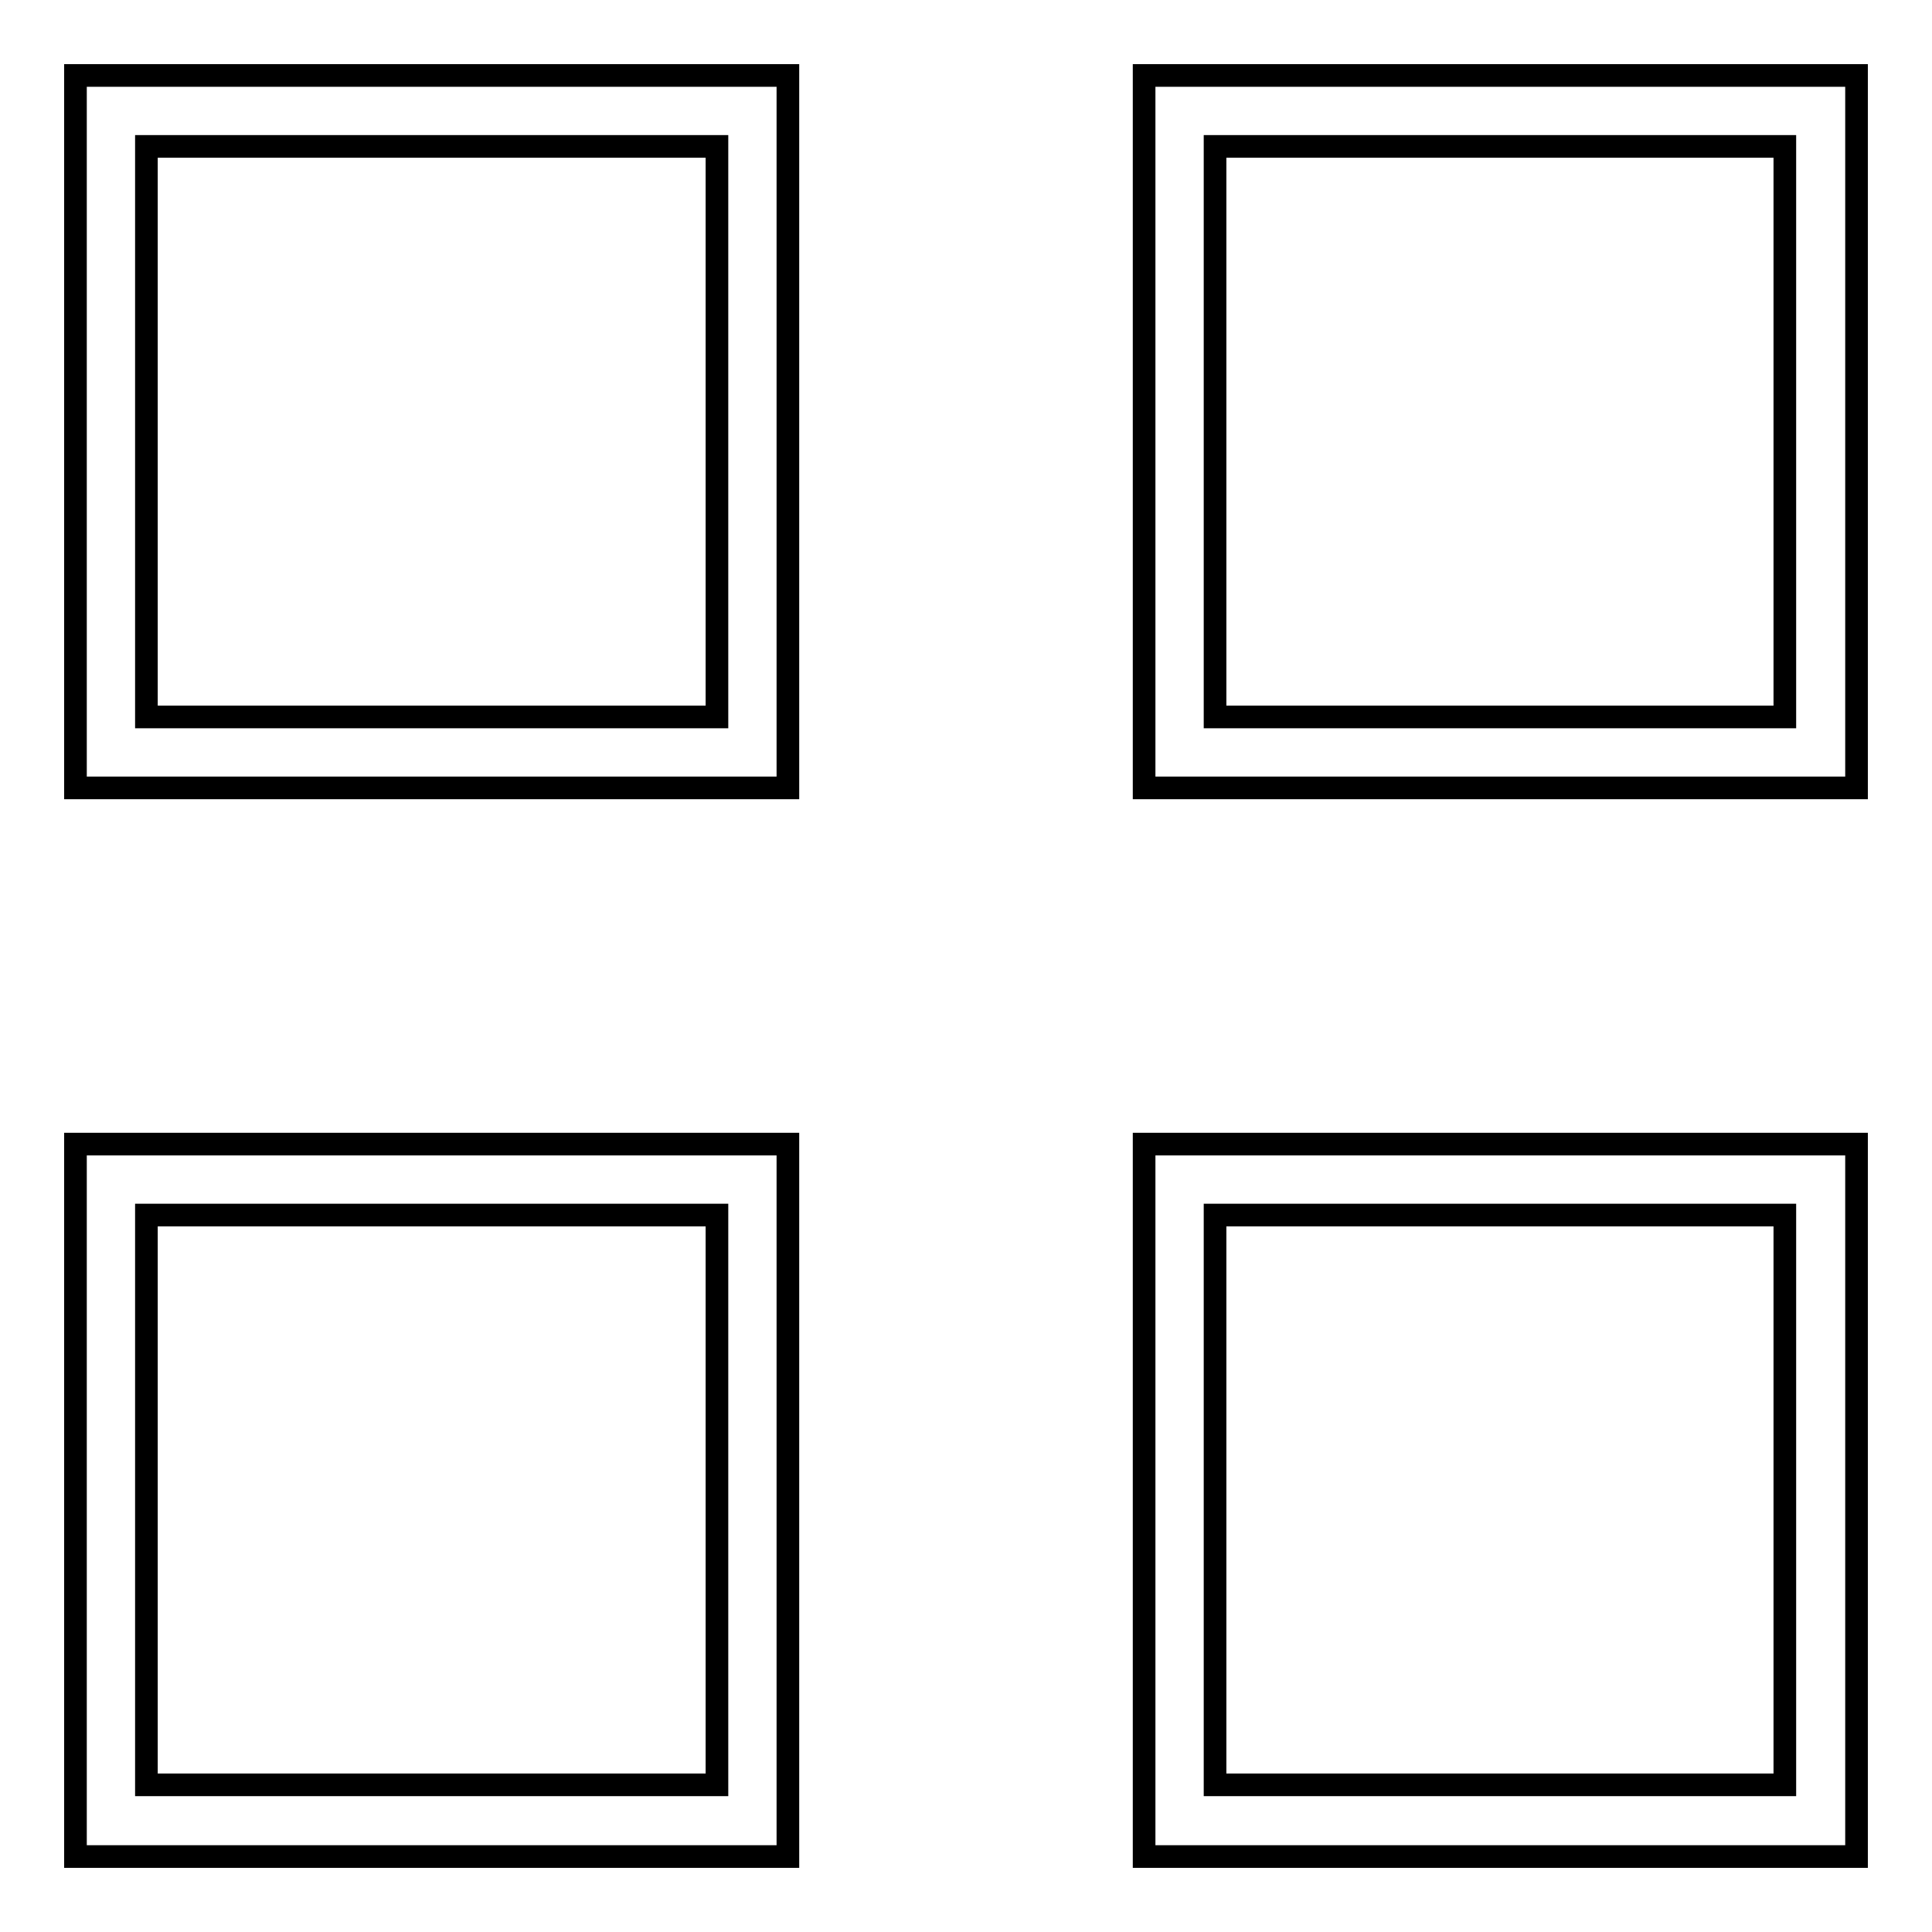
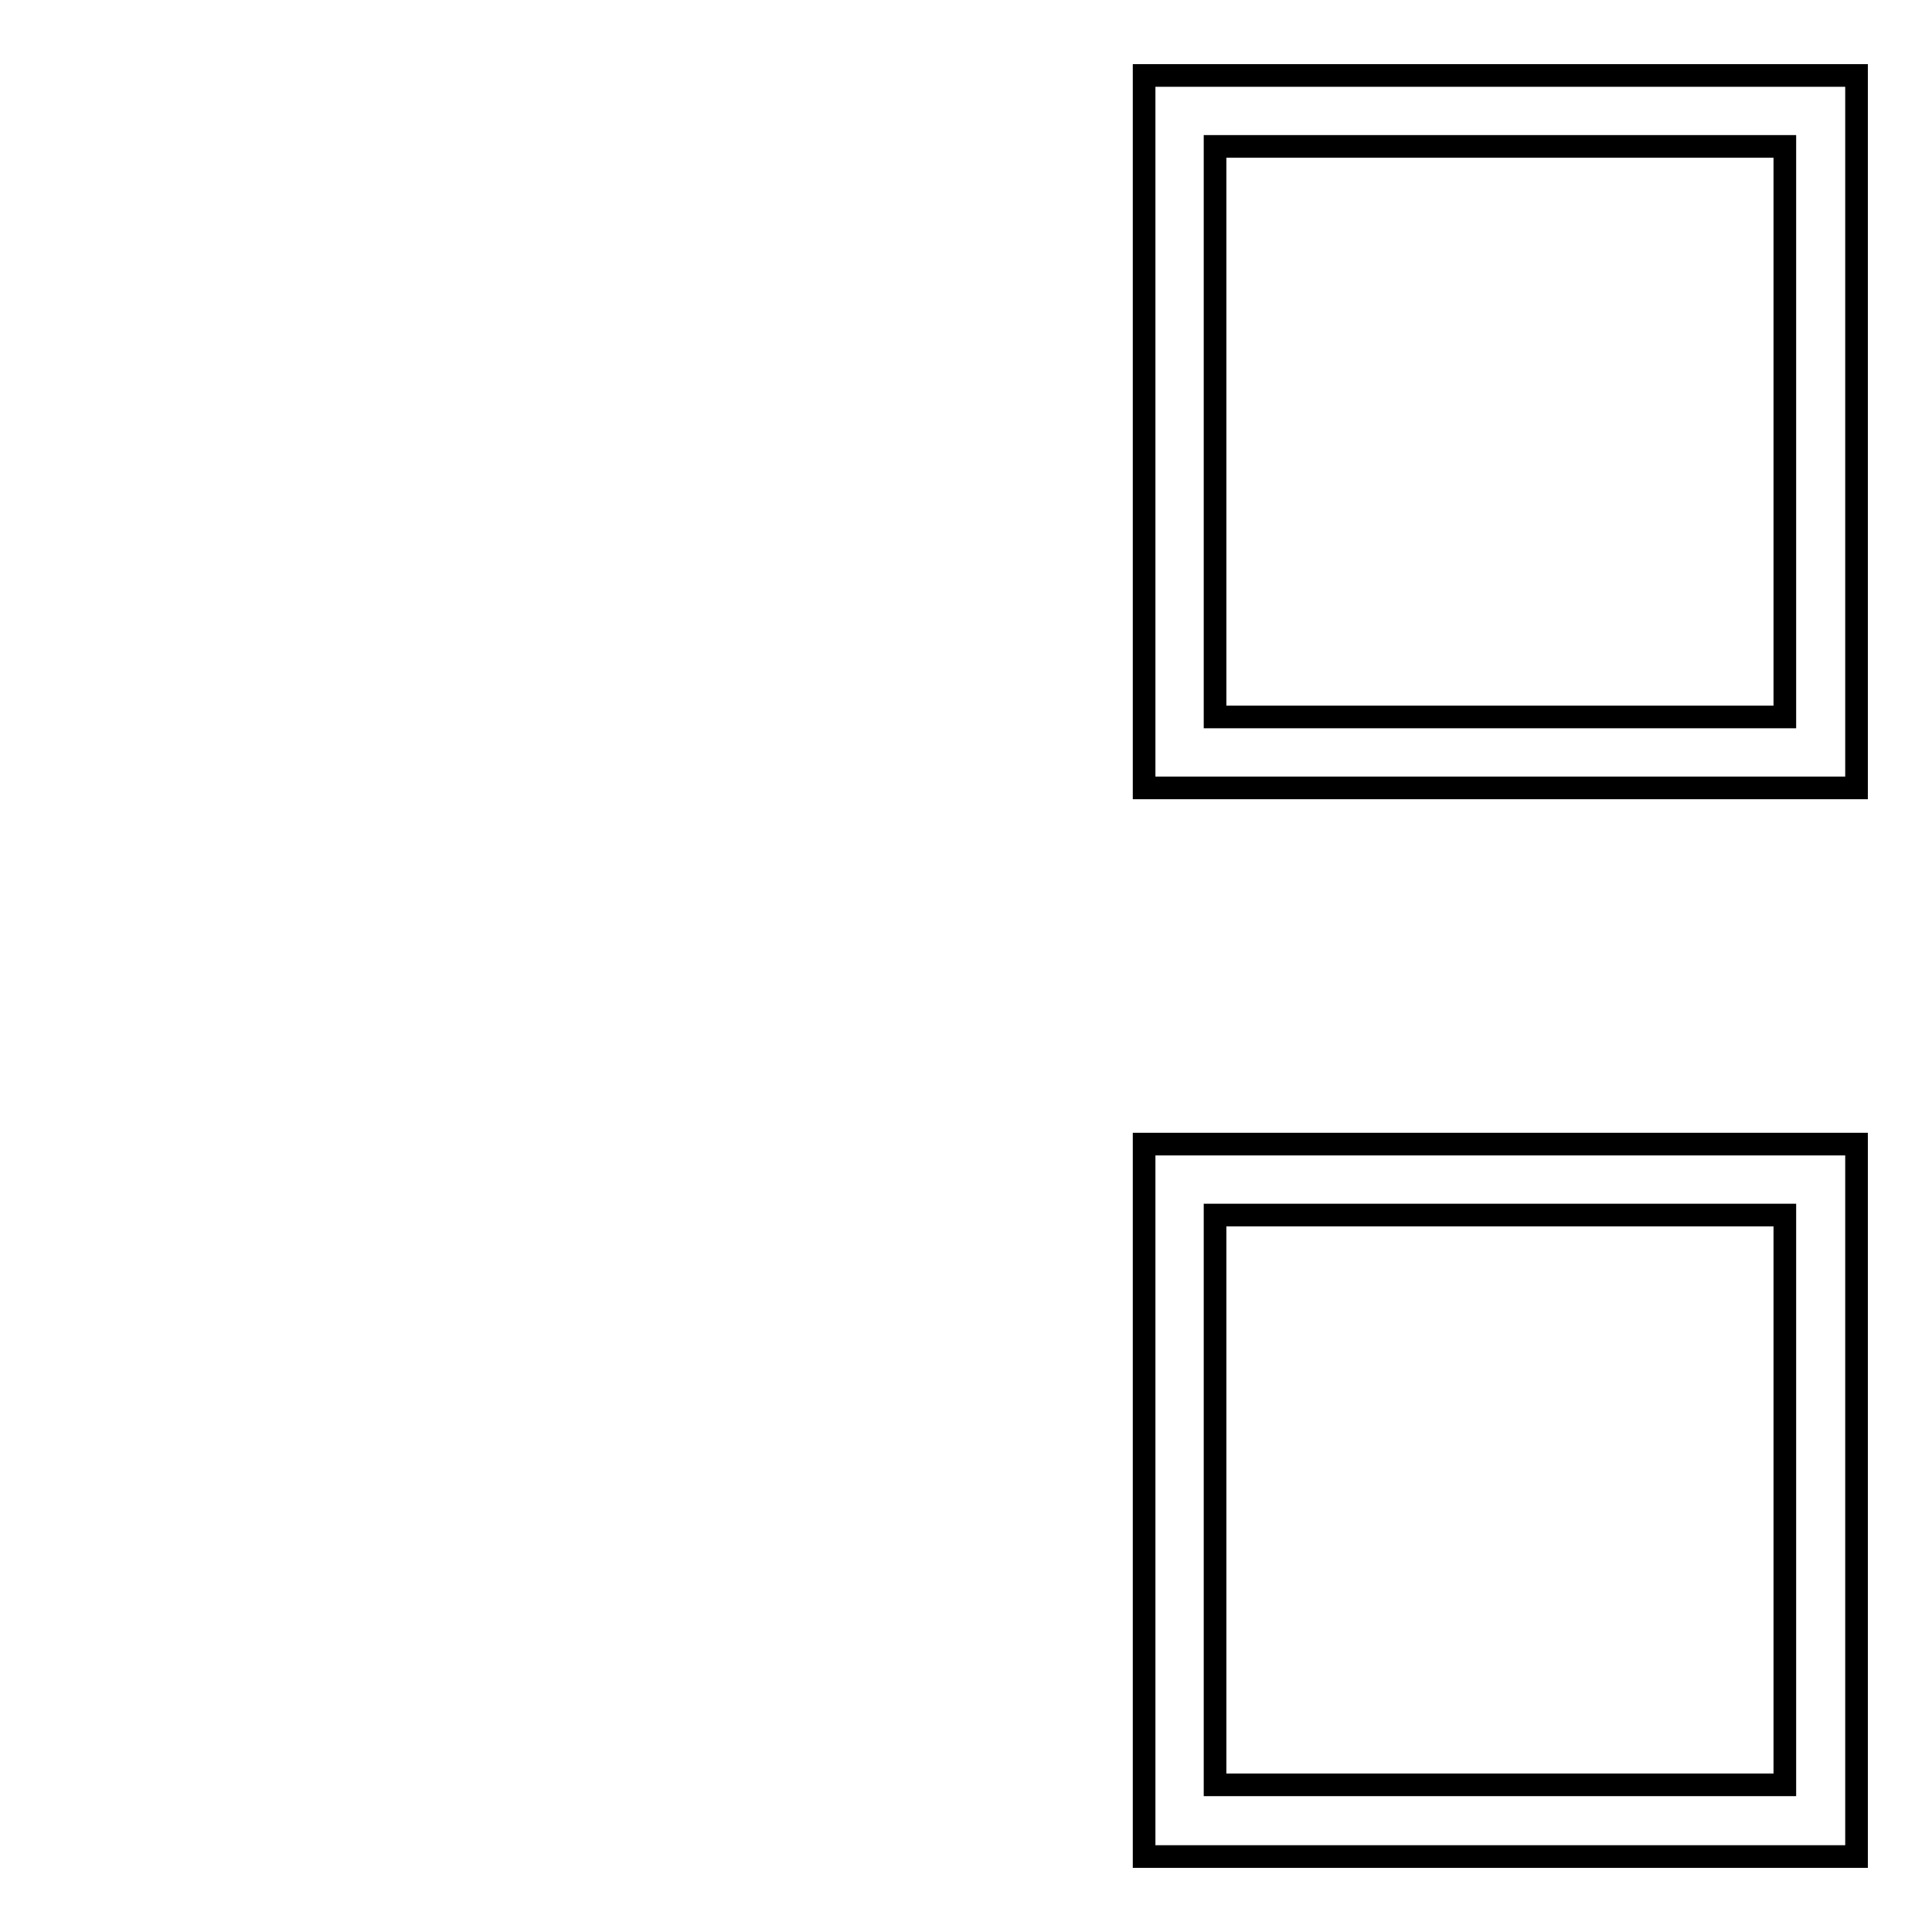
<svg xmlns="http://www.w3.org/2000/svg" version="1.1" x="0px" y="0px" viewBox="0 0 256 256" enable-background="new 0 0 256 256" xml:space="preserve">
  <g>
    <g>
-       <path stroke-width="3" fill-opacity="0" stroke="#000000" d="M10,104.4h94.4V10H10V104.4z M19.4,19.4H95V95H19.4V19.4z" />
      <path stroke-width="3" fill-opacity="0" stroke="#000000" d="M151.6,10v94.4H246V10H151.6z M236.6,95H161V19.4h75.5V95L236.6,95z" />
-       <path stroke-width="3" fill-opacity="0" stroke="#000000" d="M10,246h94.4v-94.4H10V246z M19.4,161H95v75.5H19.4V161z" />
      <path stroke-width="3" fill-opacity="0" stroke="#000000" d="M151.6,246H246v-94.4h-94.4V246z M161,161h75.5v75.5H161V161z" />
    </g>
  </g>
</svg>